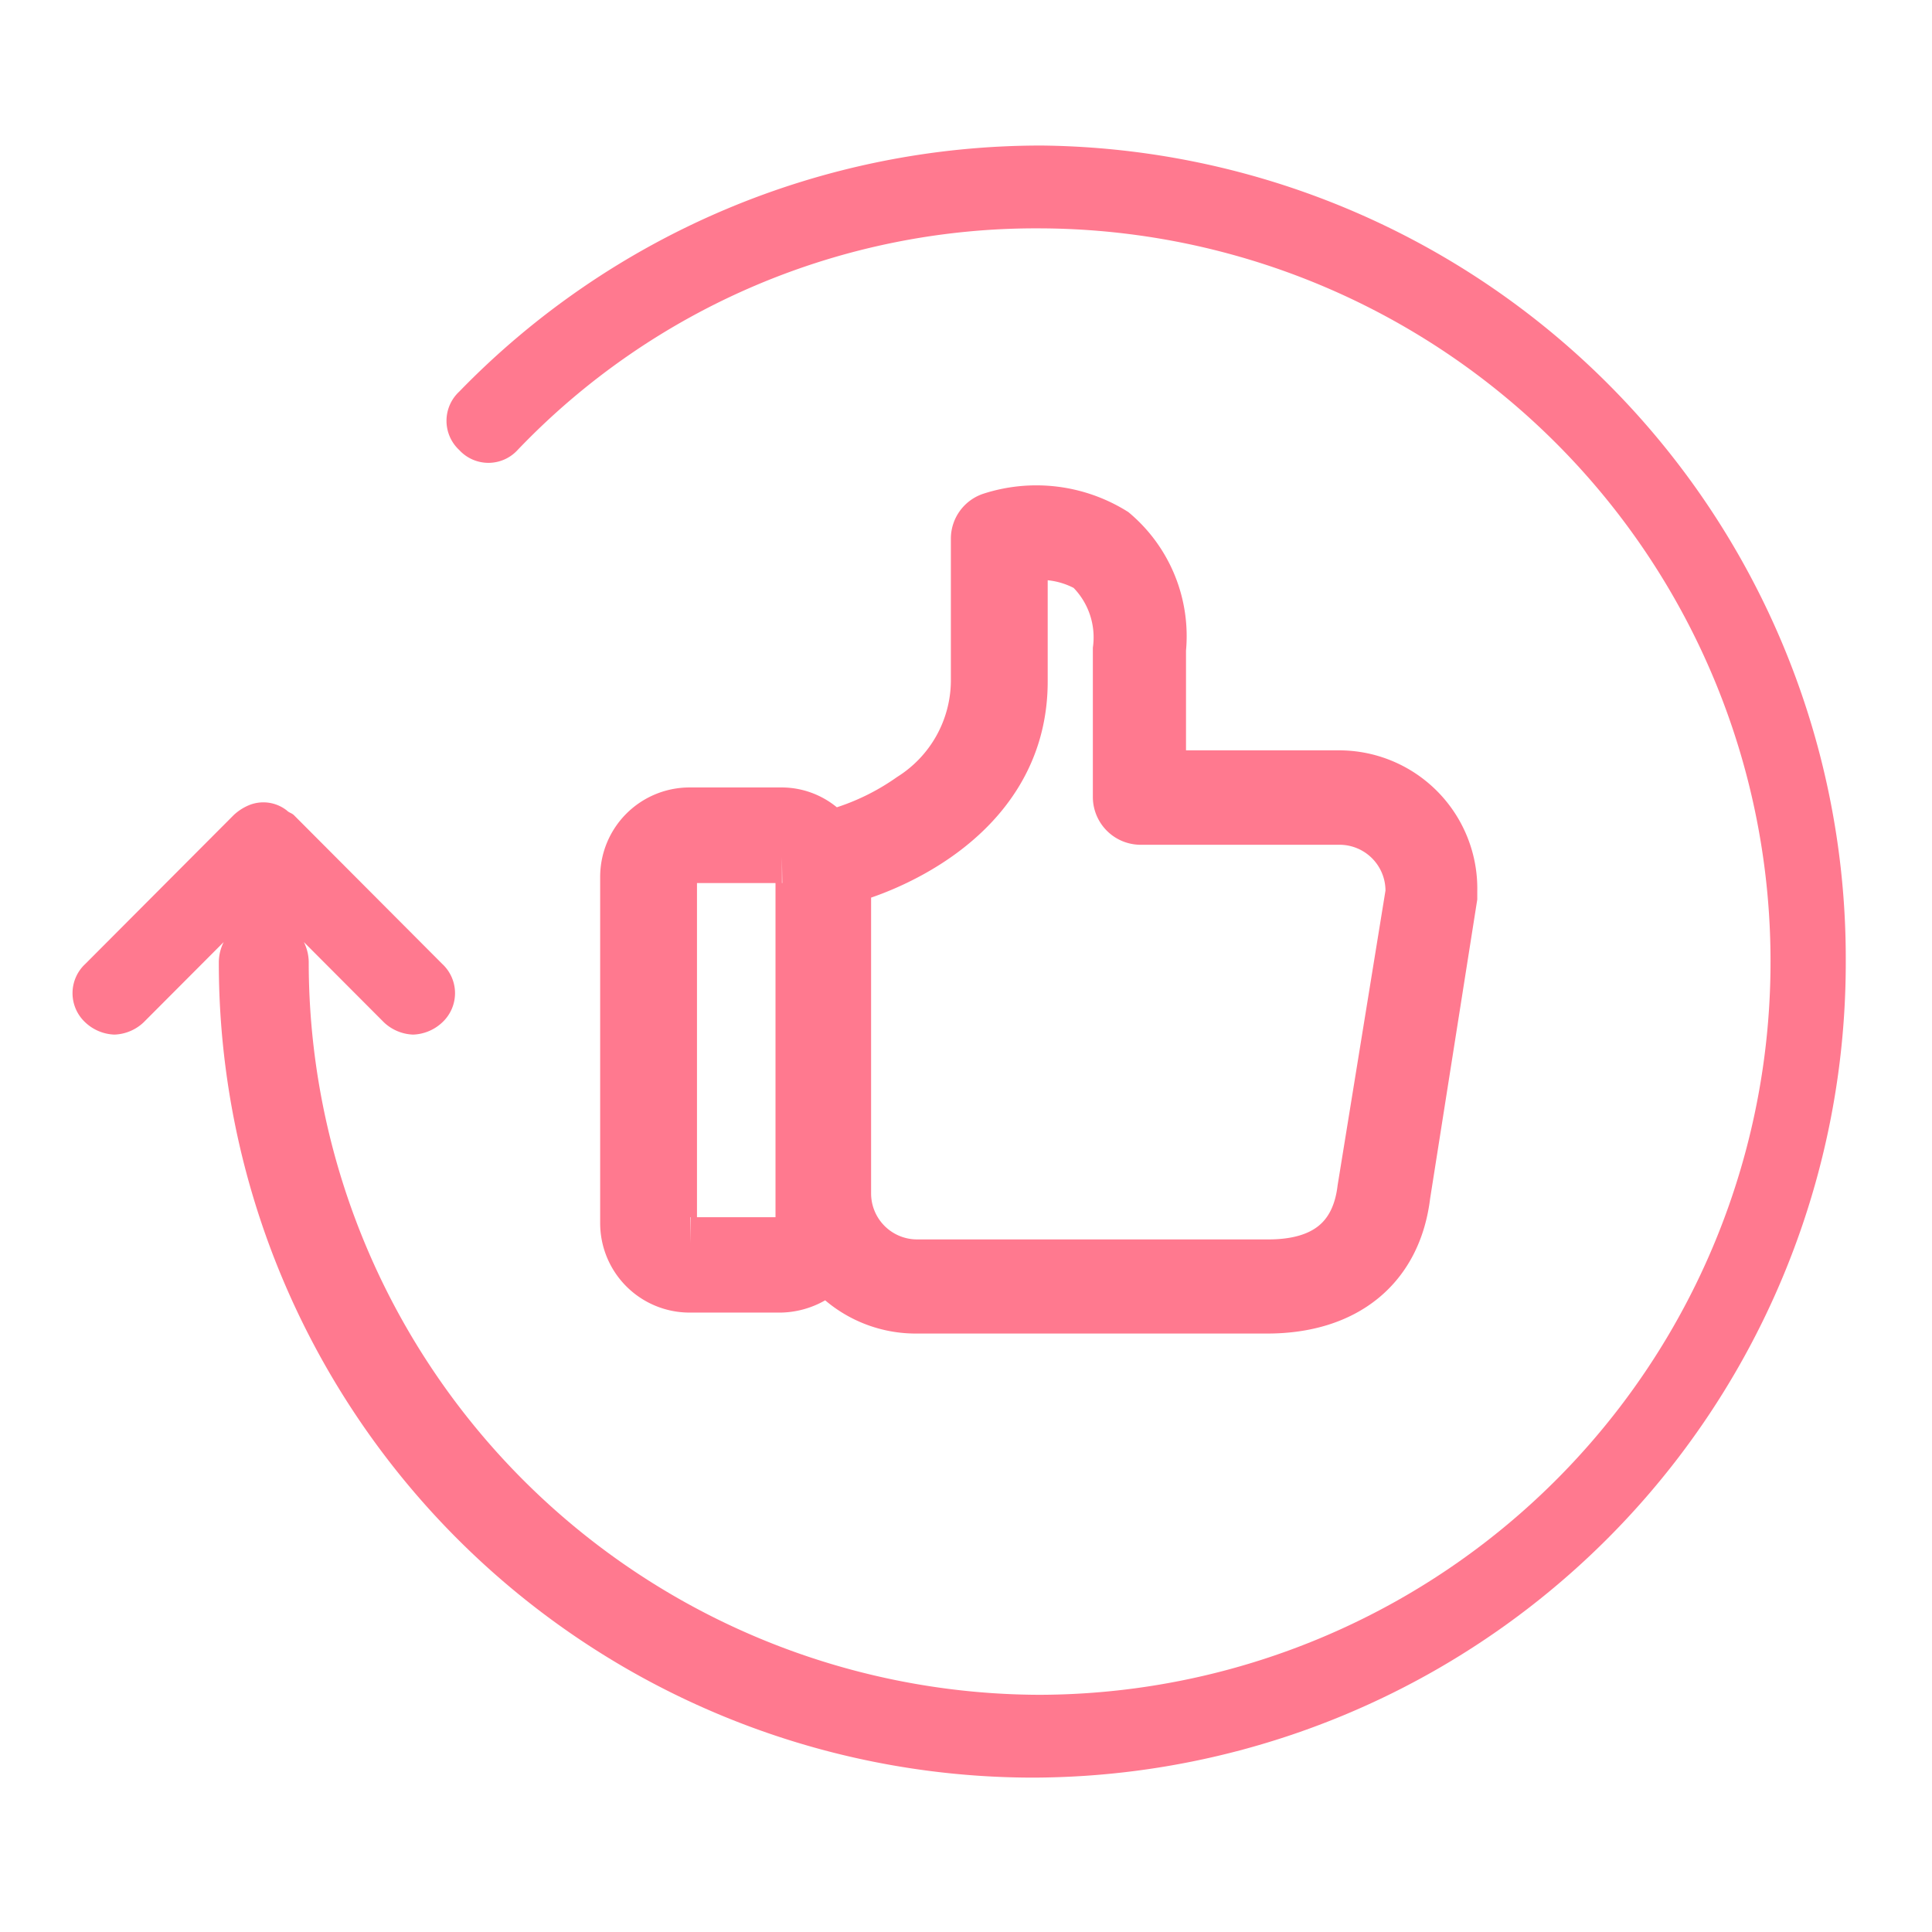
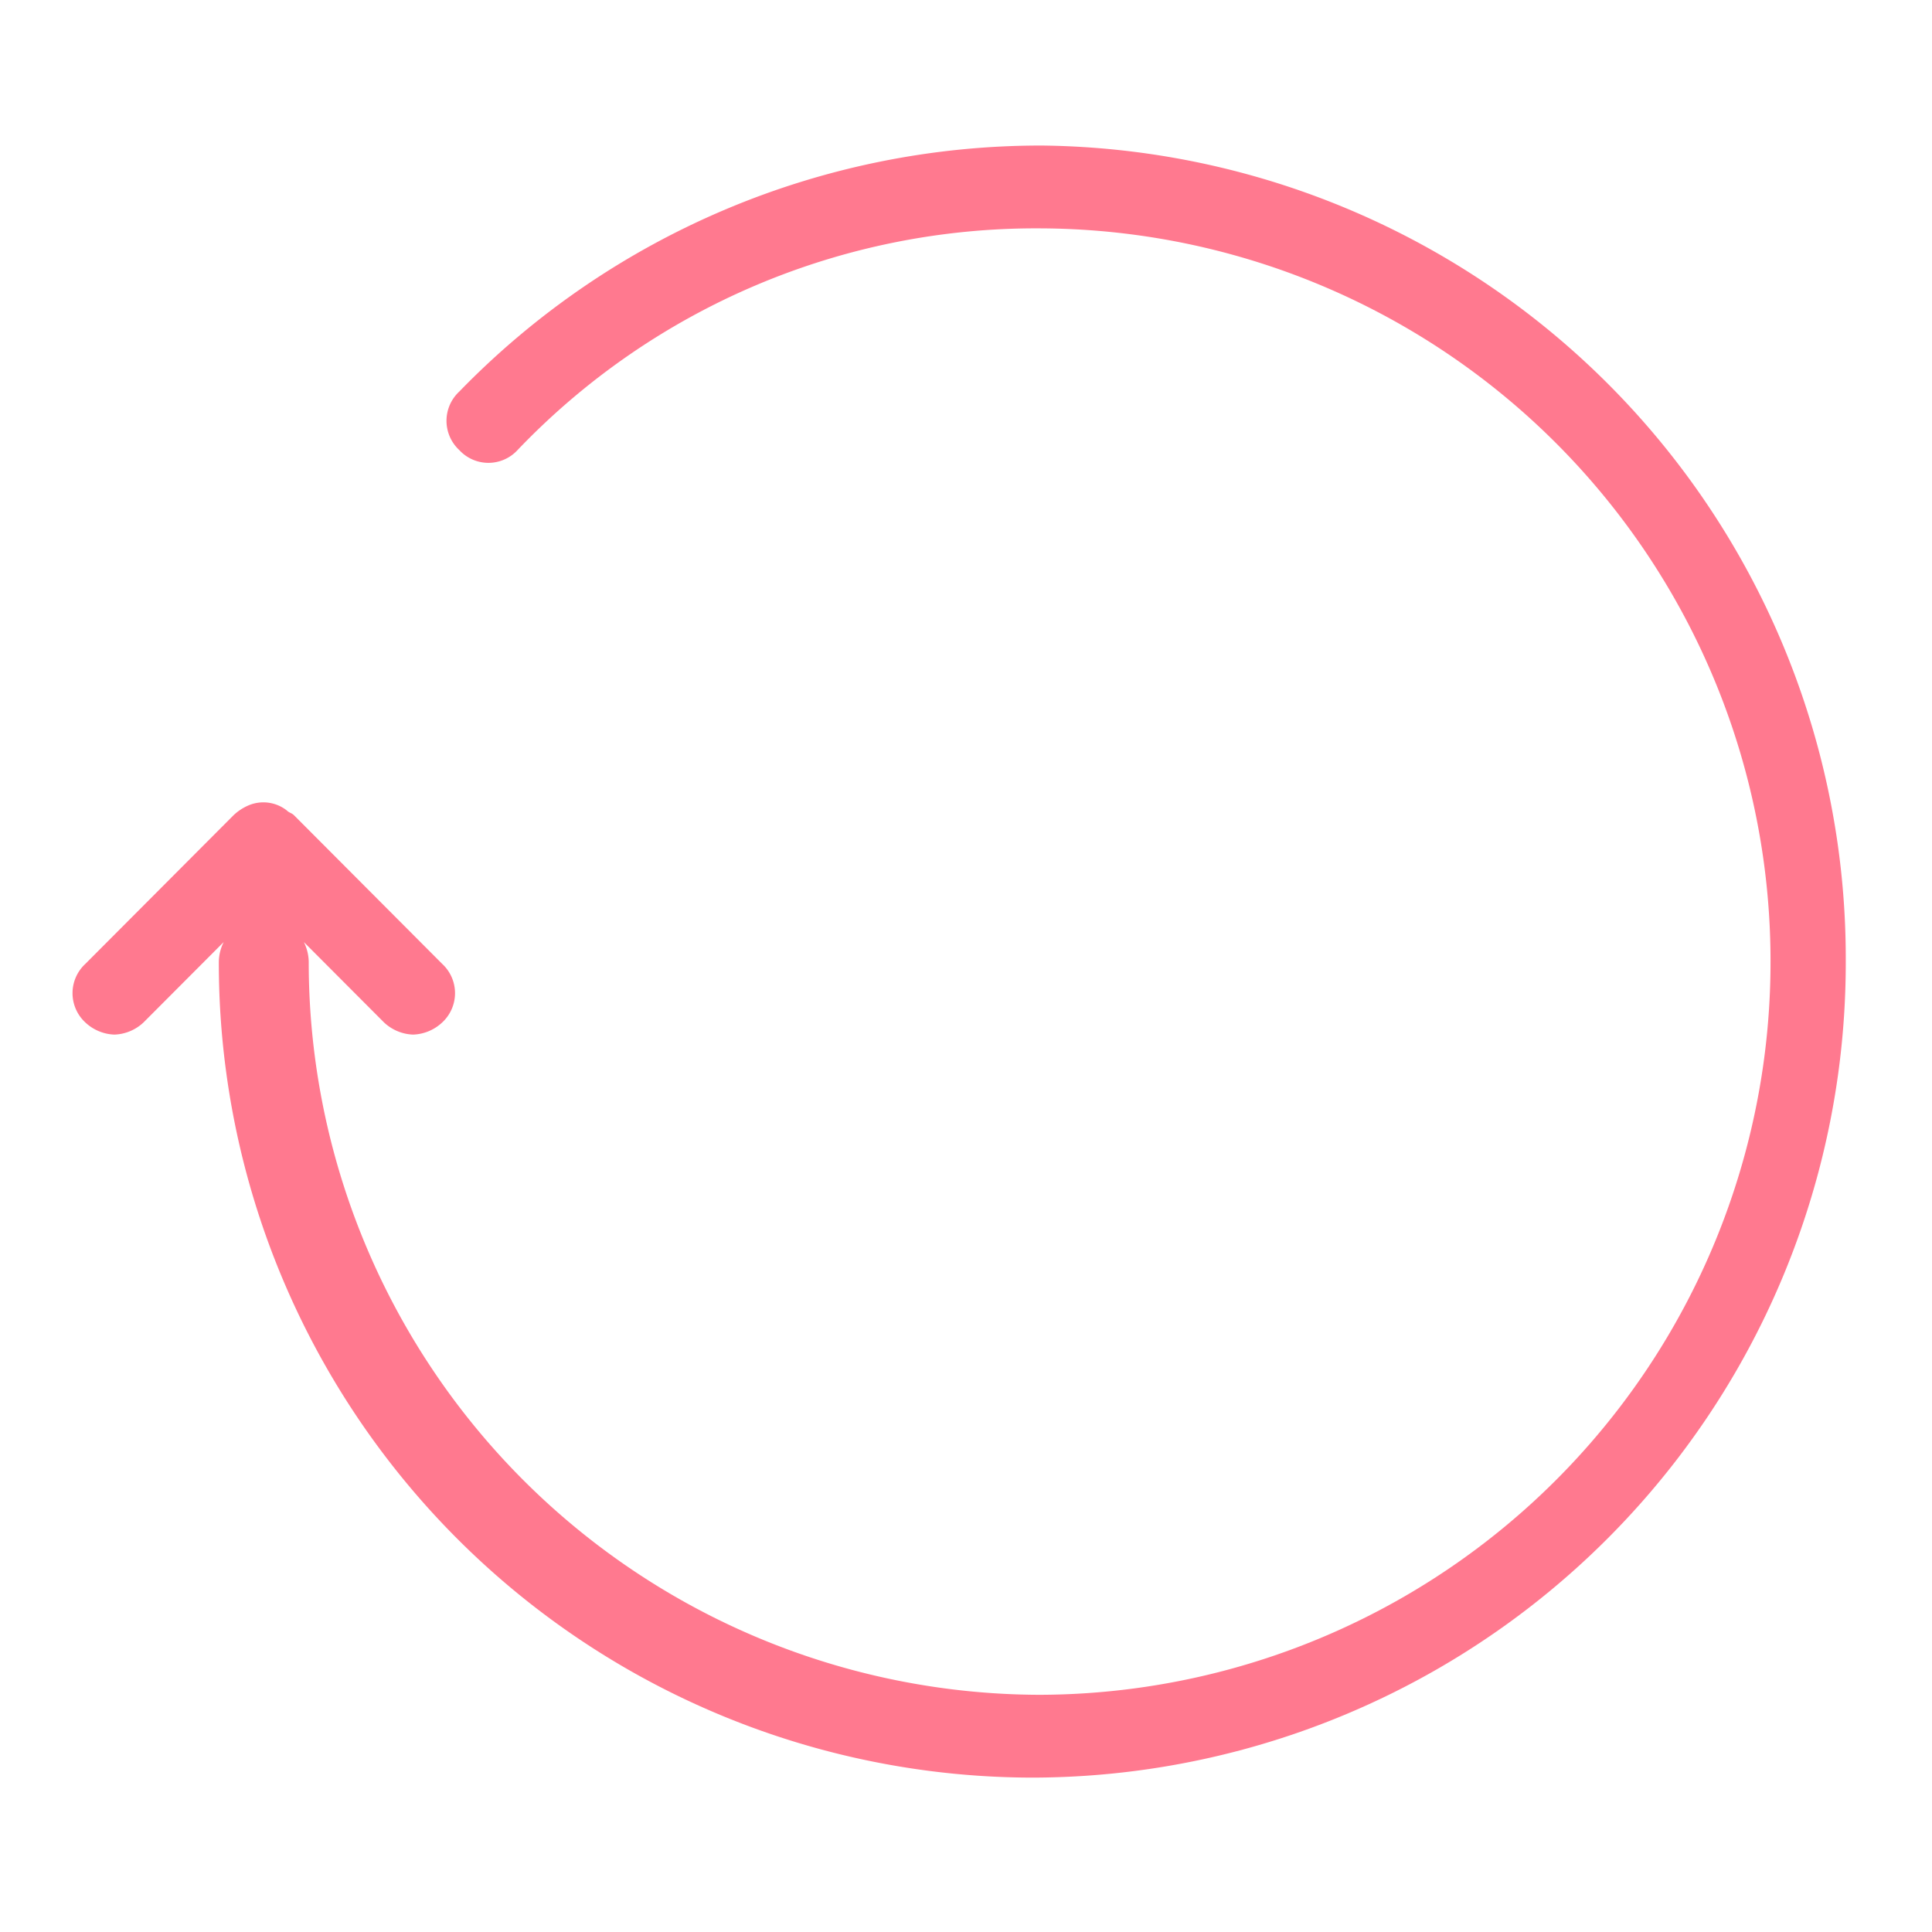
<svg xmlns="http://www.w3.org/2000/svg" id="easy_returns" width="55.314" height="55.314" viewBox="0 0 55.314 55.314">
-   <rect id="Rectangle_28" data-name="Rectangle 28" width="55.315" height="55.315" fill="none" />
  <g id="noun_money_back_191915" data-name="noun_money back_191915" transform="translate(2.076 4.166)">
    <path id="Path_443" data-name="Path 443" d="M-190.756,386.864a23.328,23.328,0,0,1-23.29,23.364,23.328,23.328,0,0,1-23.29-23.364,1.317,1.317,0,0,1,.139-.558l-2.294,2.3a1.281,1.281,0,0,1-.834.349,1.281,1.281,0,0,1-.834-.349,1.141,1.141,0,0,1,0-1.674l4.241-4.254a1.452,1.452,0,0,1,.417-.279,1.086,1.086,0,0,1,1.112.139c.07.07.139.07.209.14l4.241,4.254a1.141,1.141,0,0,1,0,1.674,1.281,1.281,0,0,1-.834.349,1.281,1.281,0,0,1-.834-.349l-2.294-2.3a1.318,1.318,0,0,1,.139.558,20.981,20.981,0,0,0,20.926,20.993,20.981,20.981,0,0,0,20.926-20.993,20.981,20.981,0,0,0-20.926-20.992,20.516,20.516,0,0,0-14.947,6.347,1.133,1.133,0,0,1-1.669,0,1.141,1.141,0,0,1,0-1.674,23.205,23.205,0,0,1,16.685-7.044A23.272,23.272,0,0,1-190.756,386.864Z" transform="translate(241.525 -363.5)" fill="#ff798f" />
    <g id="noun_like_191917" transform="translate(15.857 10.477)">
-       <path id="Path_162" data-name="Path 162" d="M-218.136,373.457h-5.091v-3.641a3.859,3.859,0,0,0-1.343-3.323,4.168,4.168,0,0,0-3.465-.424.605.605,0,0,0-.424.566v4.1a4.019,4.019,0,0,1-1.874,3.359,7.167,7.167,0,0,1-2.015.99.77.77,0,0,0-.283.177,1.744,1.744,0,0,0-1.45-.742H-236.7a1.811,1.811,0,0,0-1.8,1.8v9.935a1.811,1.811,0,0,0,1.8,1.8h2.616a1.9,1.9,0,0,0,1.343-.6,3.258,3.258,0,0,0,2.545,1.2h10.041c2.227,0,3.677-1.167,3.924-3.217l1.343-8.52v-.177A3.208,3.208,0,0,0-218.136,373.457Zm-15.344,12.8a.558.558,0,0,1-.566.566h-2.616a.558.558,0,0,1-.566-.566v-9.935a.558.558,0,0,1,.566-.566h2.616a.558.558,0,0,1,.566.566Zm16.086-.99h0c-.177,1.45-1.1,2.192-2.722,2.192h-10.041a2.067,2.067,0,0,1-2.086-2.086v-9.051h.106a.319.319,0,0,0,.177-.035c.212-.071,4.773-1.379,4.773-5.551v-3.606a2.821,2.821,0,0,1,1.944.318,2.787,2.787,0,0,1,.849,2.369v4.243a.62.62,0,0,0,.6.6h5.692a2.067,2.067,0,0,1,2.086,2.086v.035Z" transform="translate(238.5 -365.867)" fill="#ff798f" stroke="#ff798f" stroke-width="1.5" />
-     </g>
+       </g>
  </g>
</svg>